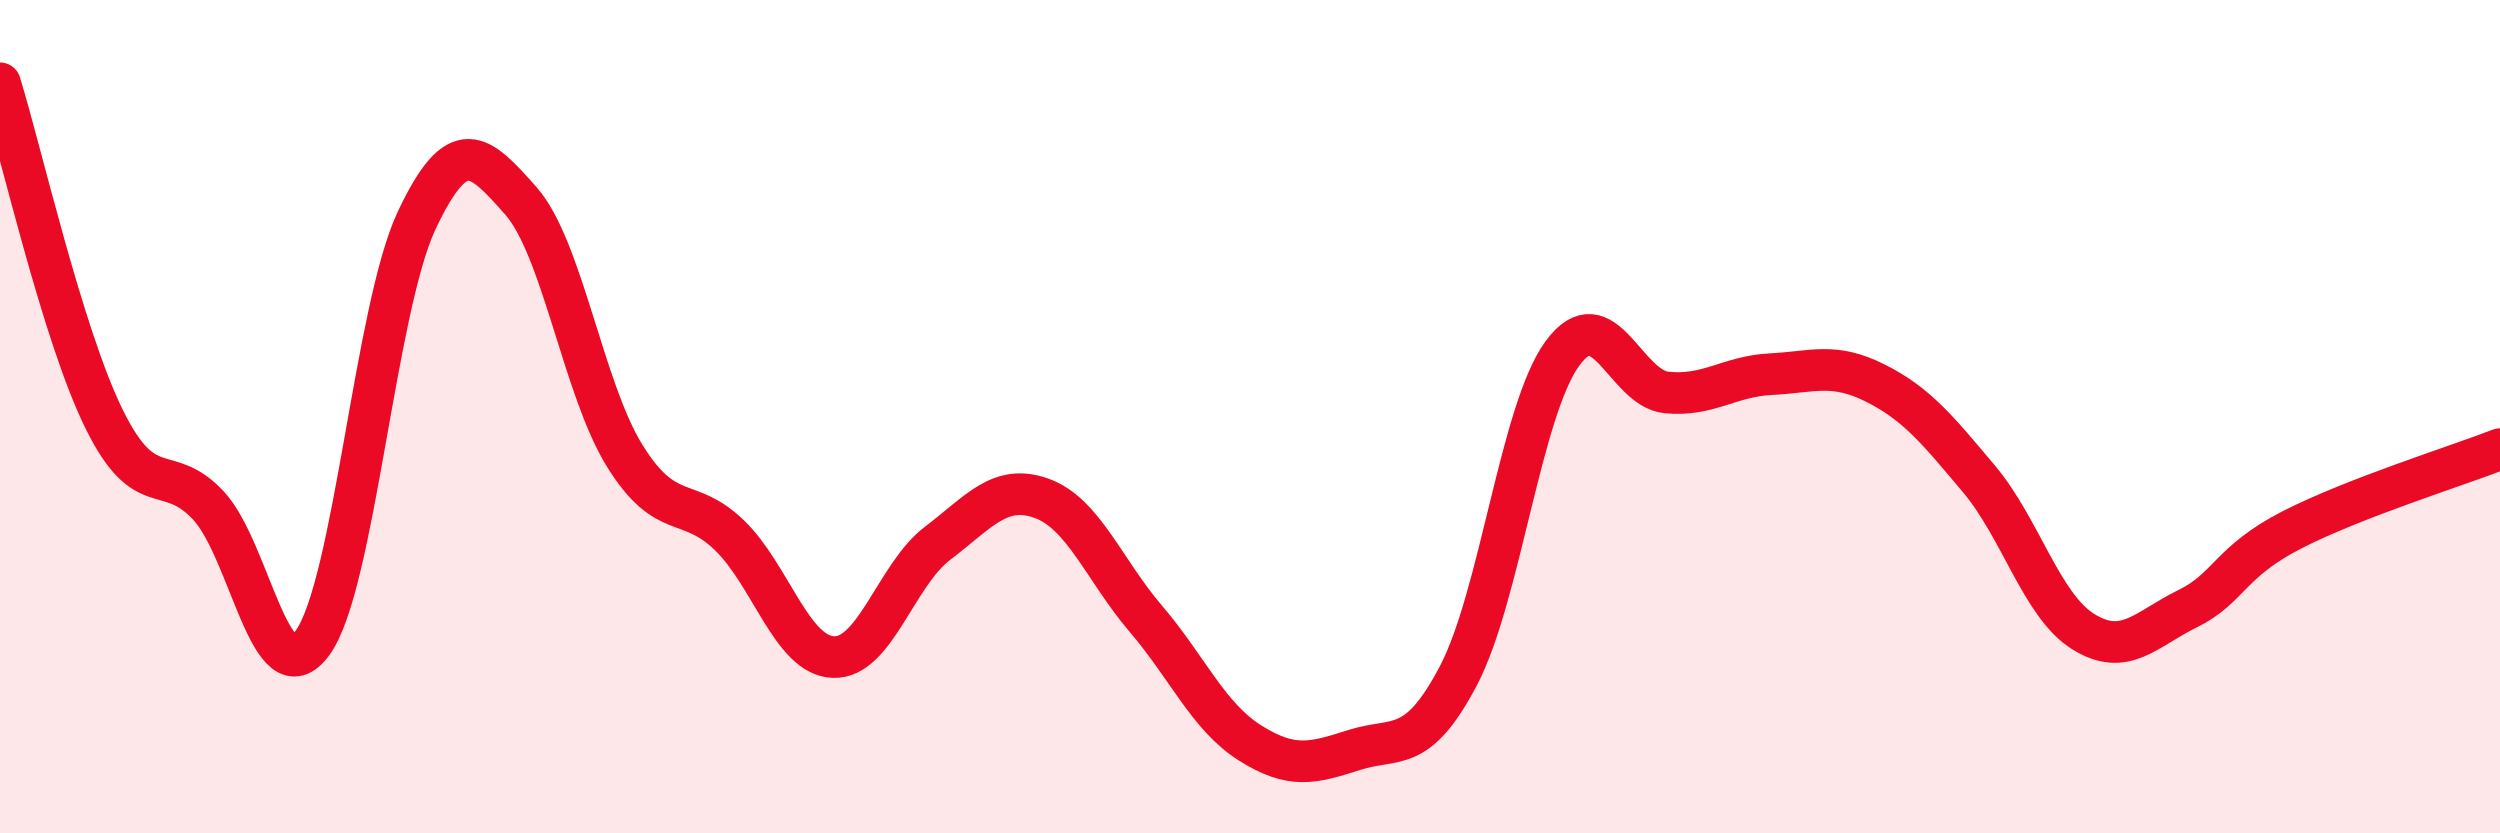
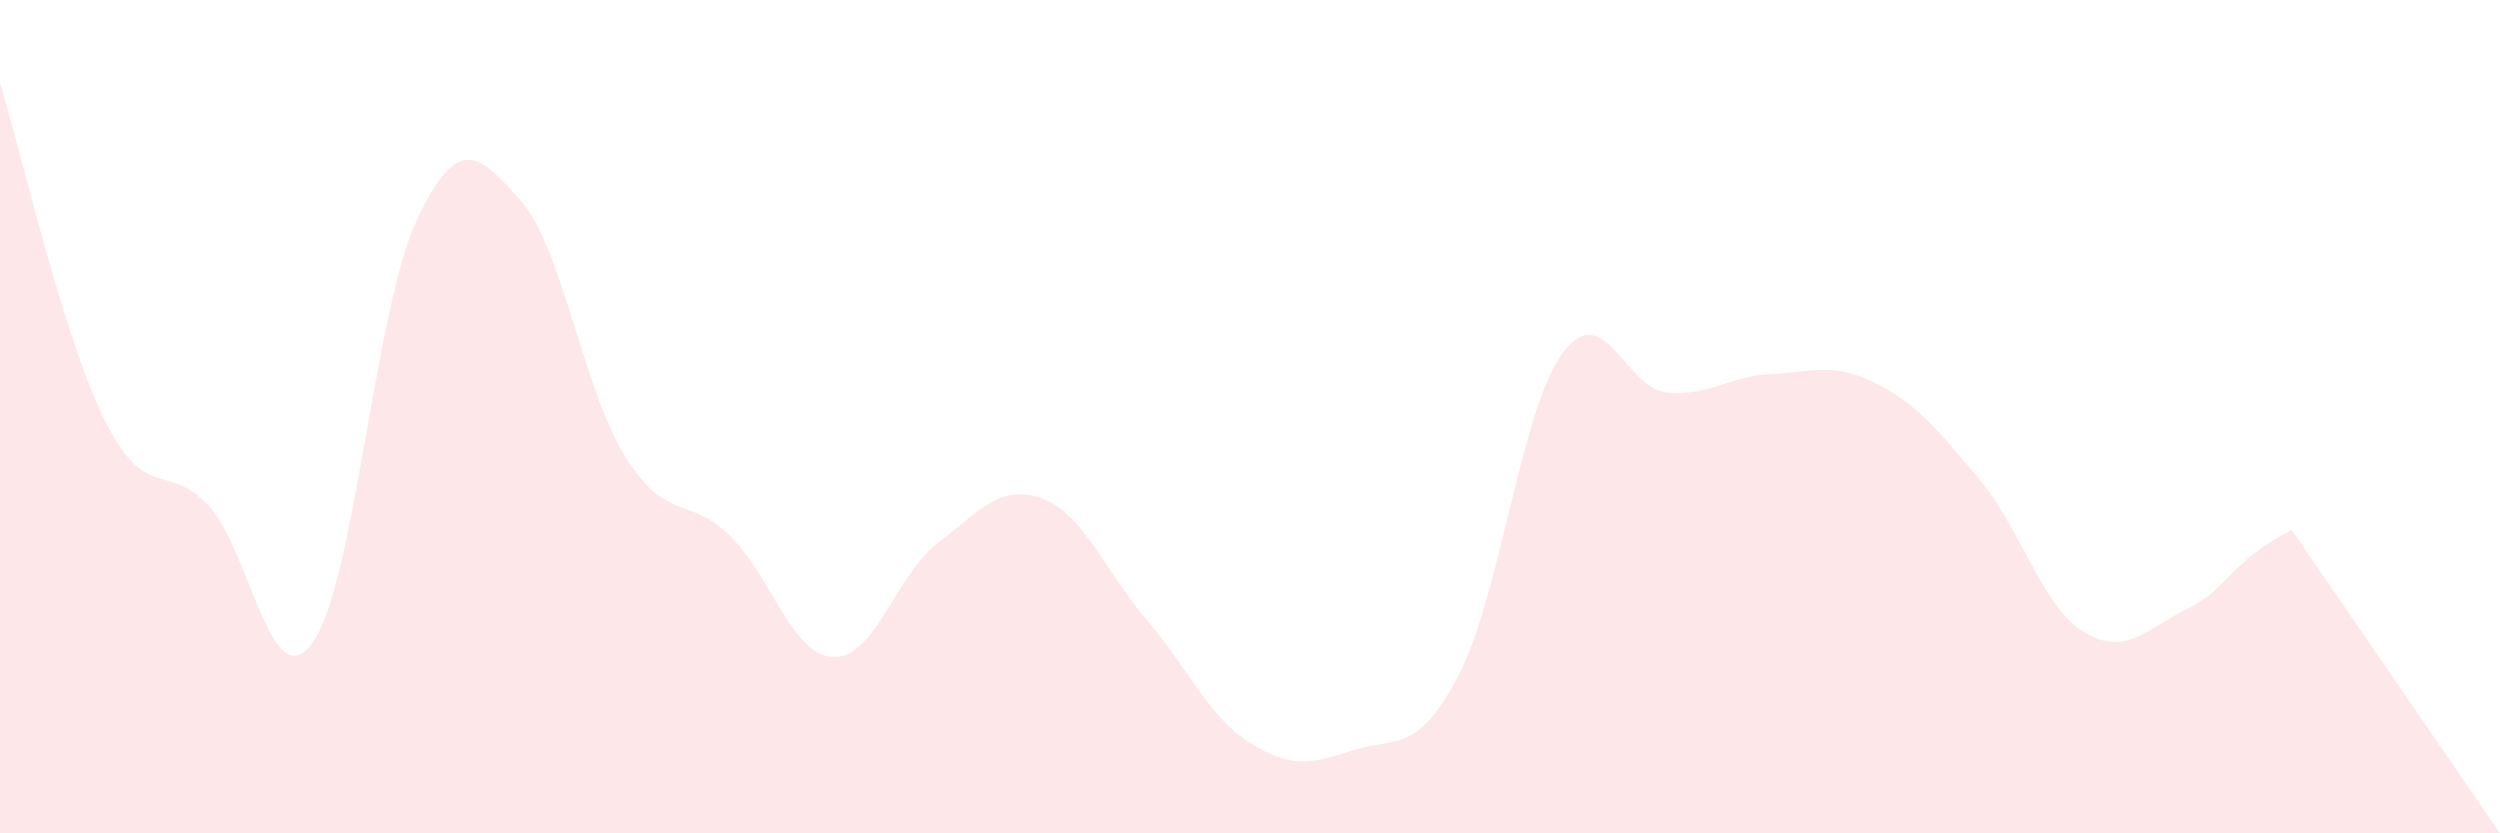
<svg xmlns="http://www.w3.org/2000/svg" width="60" height="20" viewBox="0 0 60 20">
-   <path d="M 0,2 C 0.5,3.61 1.5,8.03 2.5,10.06 C 3.5,12.09 4,11.06 5,12.13 C 6,13.2 6.5,16.8 7.5,15.43 C 8.5,14.06 9,7.41 10,5.29 C 11,3.17 11.5,3.69 12.5,4.82 C 13.5,5.95 14,9.35 15,10.95 C 16,12.55 16.5,11.88 17.5,12.84 C 18.5,13.8 19,15.73 20,15.77 C 21,15.81 21.5,13.8 22.5,13.04 C 23.5,12.28 24,11.6 25,11.96 C 26,12.32 26.5,13.68 27.5,14.85 C 28.5,16.02 29,17.2 30,17.83 C 31,18.46 31.5,18.32 32.5,18 C 33.5,17.68 34,18.12 35,16.22 C 36,14.32 36.5,9.84 37.5,8.48 C 38.5,7.12 39,9.32 40,9.42 C 41,9.52 41.5,9.03 42.5,8.98 C 43.5,8.93 44,8.69 45,9.19 C 46,9.69 46.5,10.31 47.5,11.5 C 48.5,12.69 49,14.54 50,15.16 C 51,15.78 51.5,15.1 52.5,14.61 C 53.5,14.12 53.5,13.49 55,12.72 C 56.5,11.95 59,11.17 60,10.78L60 20L0 20Z" fill="#EB0A25" opacity="0.1" stroke-linecap="round" stroke-linejoin="round" />
-   <path d="M 0,2 C 0.5,3.61 1.5,8.03 2.5,10.06 C 3.5,12.09 4,11.06 5,12.13 C 6,13.2 6.5,16.8 7.5,15.43 C 8.5,14.06 9,7.41 10,5.29 C 11,3.17 11.5,3.69 12.5,4.82 C 13.5,5.95 14,9.35 15,10.95 C 16,12.55 16.5,11.88 17.5,12.84 C 18.5,13.8 19,15.73 20,15.77 C 21,15.81 21.5,13.8 22.5,13.04 C 23.5,12.28 24,11.6 25,11.96 C 26,12.32 26.5,13.68 27.5,14.85 C 28.5,16.02 29,17.2 30,17.83 C 31,18.46 31.5,18.32 32.5,18 C 33.5,17.68 34,18.12 35,16.22 C 36,14.32 36.5,9.84 37.5,8.48 C 38.5,7.12 39,9.32 40,9.42 C 41,9.52 41.5,9.03 42.5,8.98 C 43.5,8.93 44,8.69 45,9.19 C 46,9.69 46.5,10.31 47.5,11.5 C 48.5,12.69 49,14.54 50,15.16 C 51,15.78 51.5,15.1 52.5,14.61 C 53.5,14.12 53.5,13.49 55,12.72 C 56.5,11.95 59,11.17 60,10.78" stroke="#EB0A25" stroke-width="1" fill="none" stroke-linecap="round" stroke-linejoin="round" />
+   <path d="M 0,2 C 0.5,3.61 1.5,8.03 2.5,10.06 C 3.5,12.09 4,11.06 5,12.13 C 6,13.2 6.5,16.8 7.5,15.43 C 8.5,14.06 9,7.41 10,5.29 C 11,3.17 11.5,3.69 12.5,4.82 C 13.5,5.95 14,9.35 15,10.95 C 16,12.55 16.5,11.88 17.5,12.84 C 18.5,13.8 19,15.73 20,15.77 C 21,15.81 21.5,13.8 22.5,13.04 C 23.5,12.28 24,11.6 25,11.96 C 26,12.32 26.5,13.68 27.5,14.85 C 28.5,16.02 29,17.2 30,17.83 C 31,18.46 31.5,18.32 32.5,18 C 33.5,17.68 34,18.12 35,16.22 C 36,14.32 36.5,9.84 37.5,8.48 C 38.5,7.12 39,9.32 40,9.42 C 41,9.52 41.5,9.03 42.5,8.98 C 43.5,8.93 44,8.69 45,9.19 C 46,9.69 46.5,10.31 47.5,11.5 C 48.5,12.69 49,14.54 50,15.16 C 51,15.78 51.5,15.1 52.5,14.61 C 53.5,14.12 53.5,13.49 55,12.72 L60 20L0 20Z" fill="#EB0A25" opacity="0.1" stroke-linecap="round" stroke-linejoin="round" />
</svg>